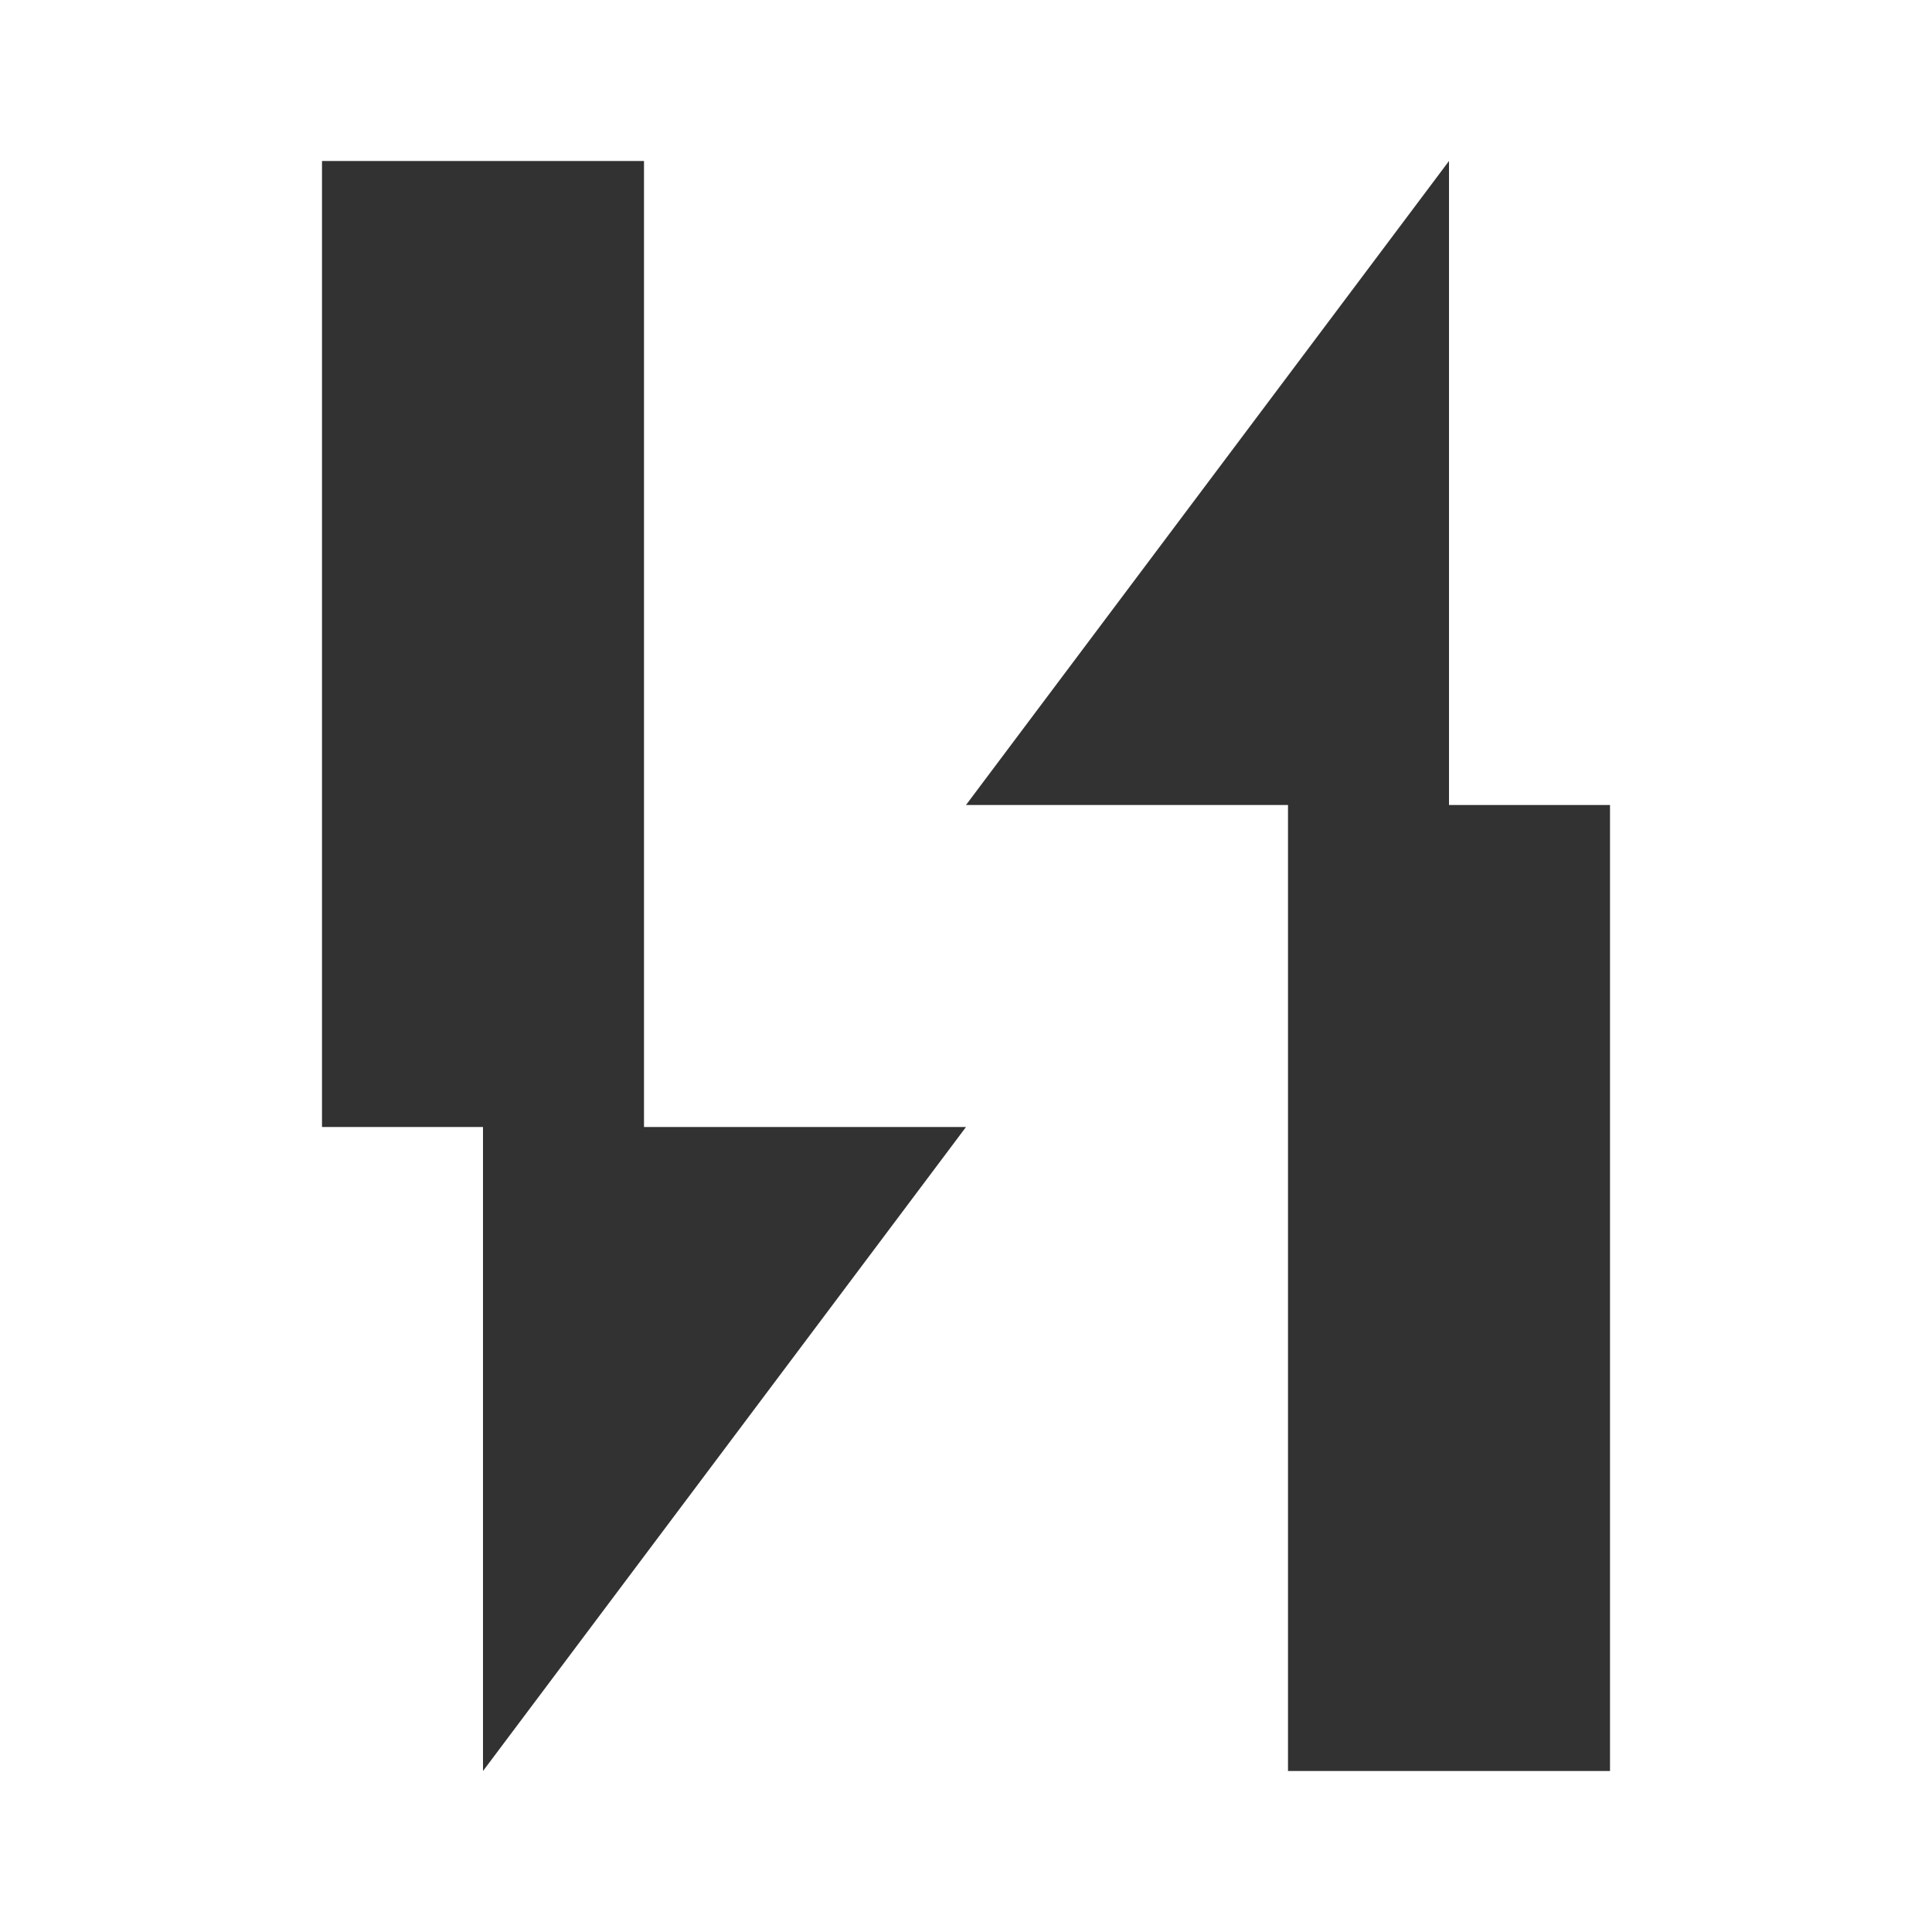
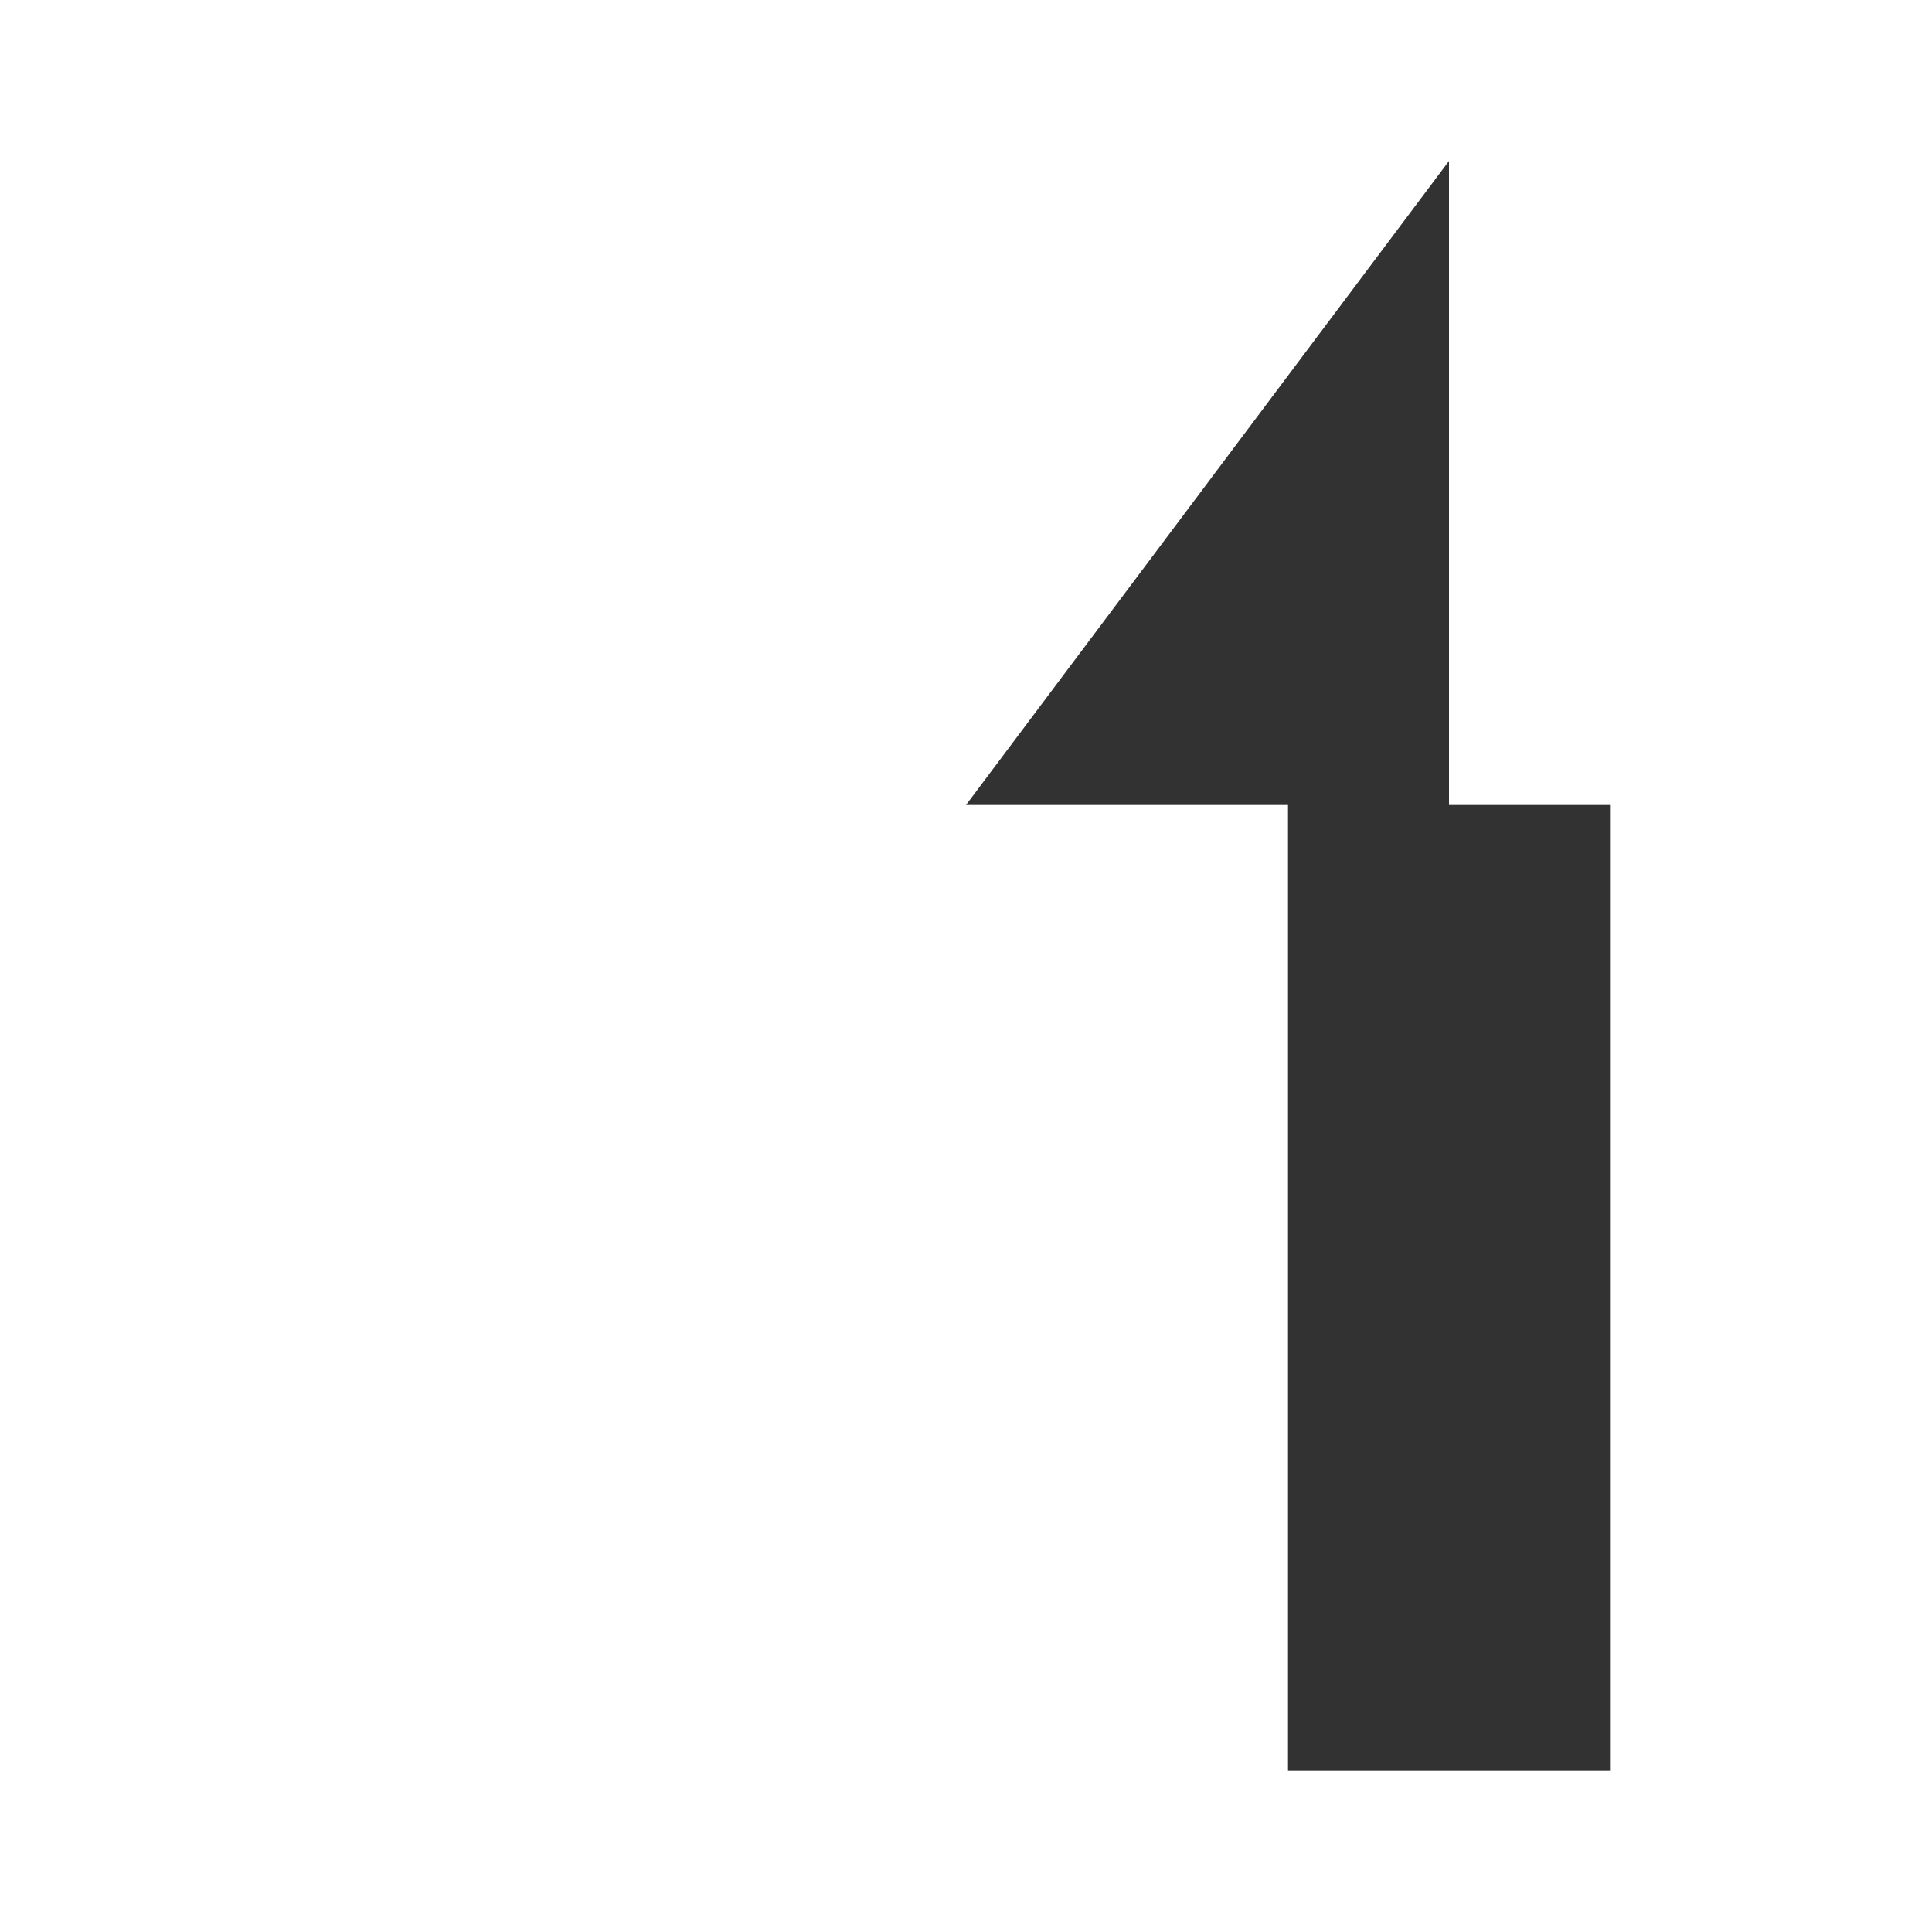
<svg xmlns="http://www.w3.org/2000/svg" viewBox="0 0 24 24" height="1em" width="1em">
-   <path fill="#323232" d="M6 22l6-8h-4v-12h-4v12h-4l6z" />
  <path fill="#323232" d="M18 2l-6 8h4v12h4v-12h4l-6h" />
</svg>